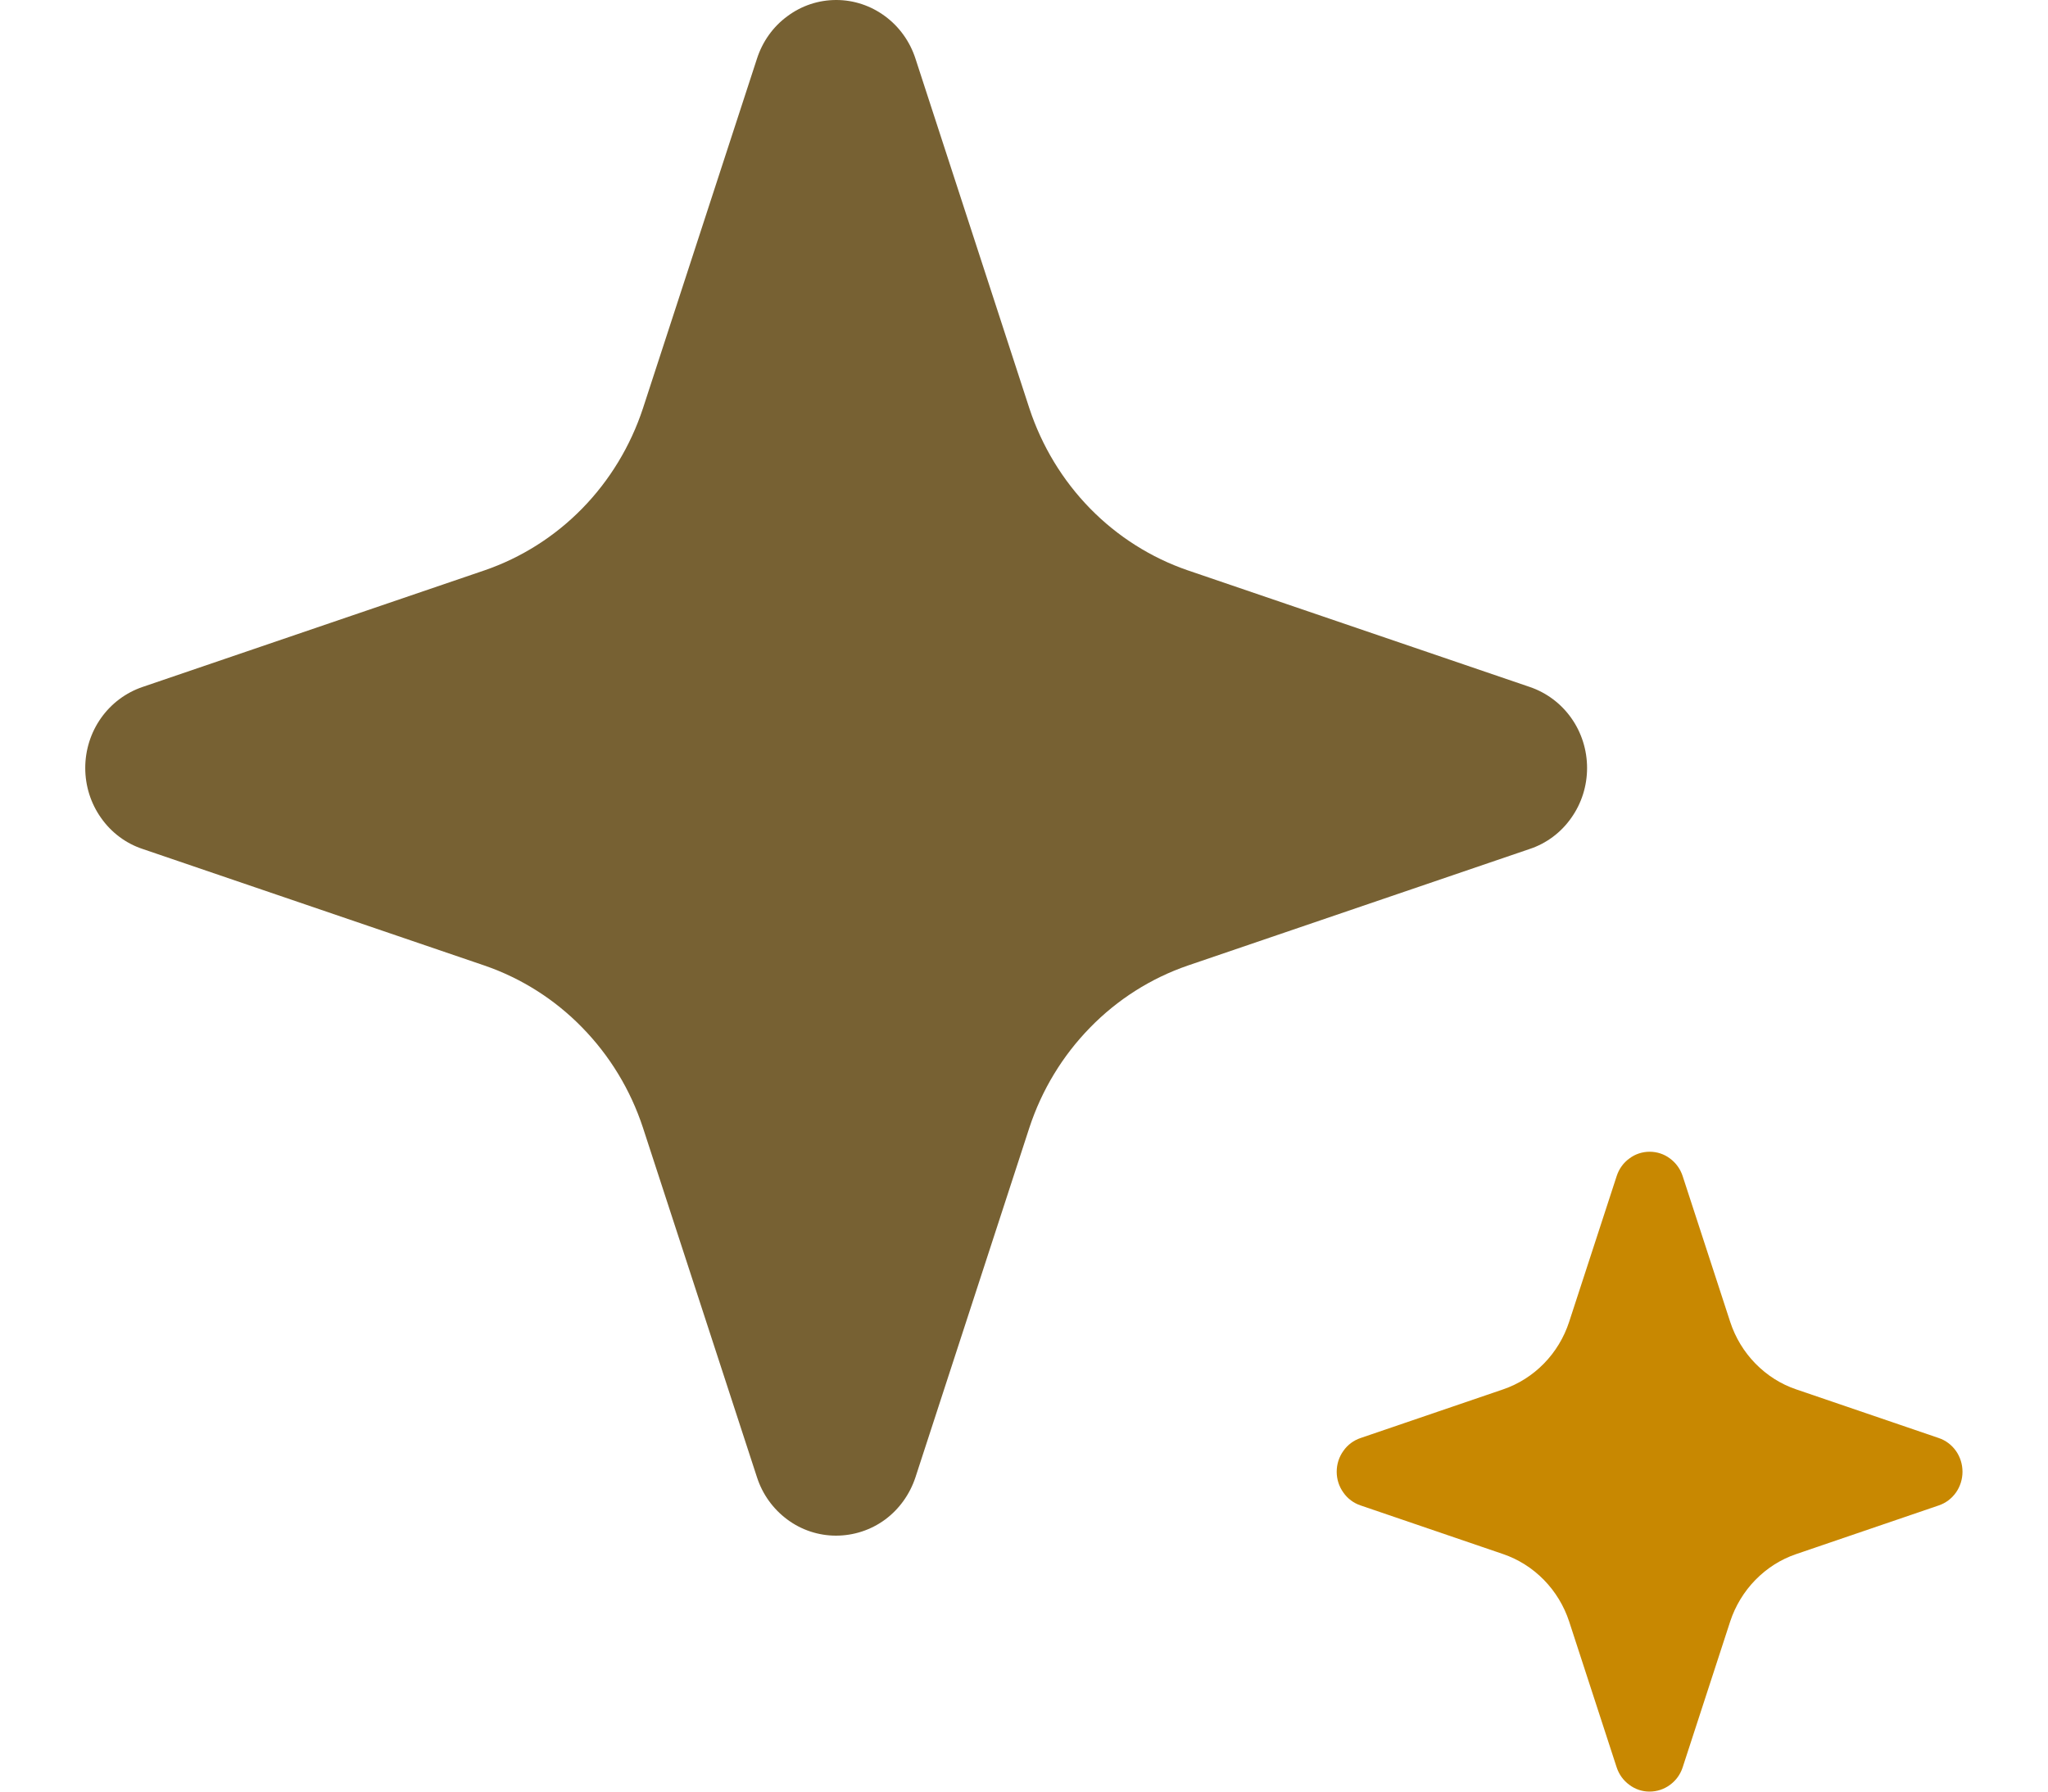
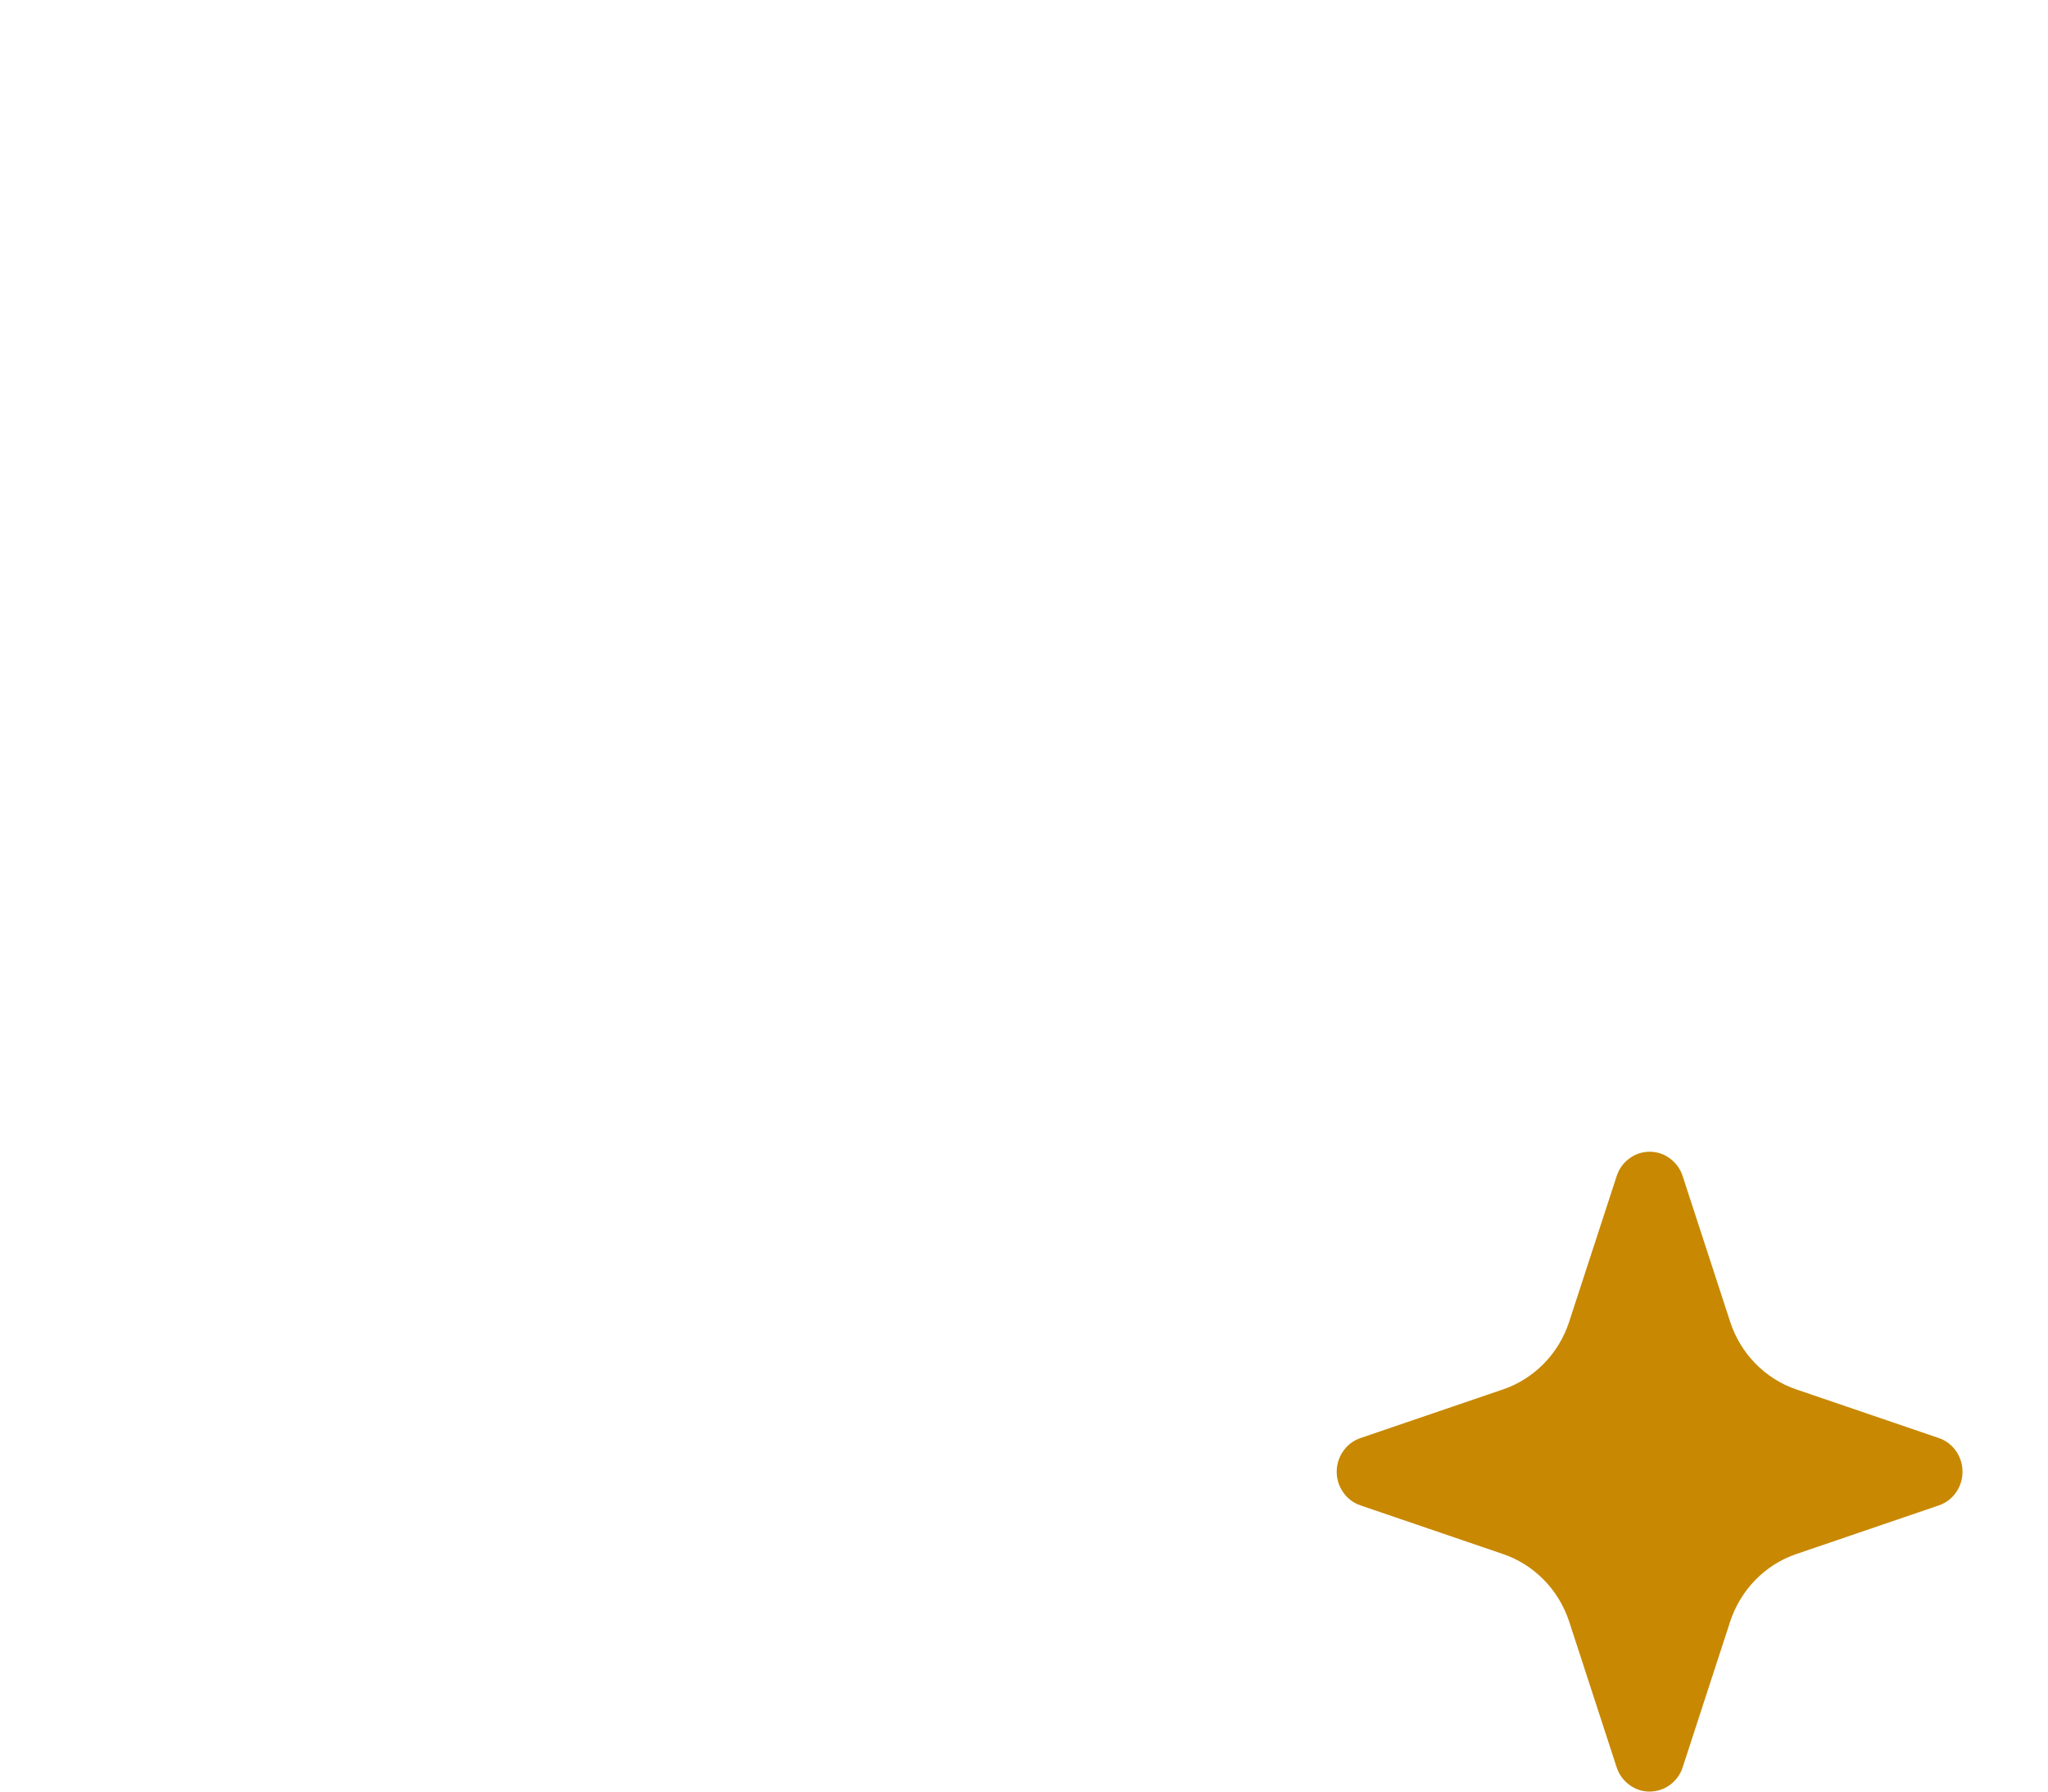
<svg xmlns="http://www.w3.org/2000/svg" width="16" height="14" viewBox="0 0 16 14" fill="none">
-   <path d="M6.531 12C6.395 12 6.261 11.956 6.151 11.874C6.04 11.792 5.957 11.677 5.914 11.544L5.023 8.812C4.926 8.517 4.764 8.25 4.549 8.03C4.335 7.81 4.073 7.644 3.785 7.545L1.114 6.634C0.984 6.591 0.87 6.506 0.79 6.392C0.709 6.278 0.666 6.142 0.666 6.001C0.666 5.861 0.709 5.724 0.79 5.61C0.87 5.497 0.984 5.412 1.114 5.368L3.785 4.457C4.073 4.358 4.335 4.192 4.549 3.973C4.764 3.753 4.926 3.485 5.023 3.191L5.914 0.458C5.957 0.325 6.039 0.209 6.151 0.127C6.262 0.044 6.395 0 6.533 0C6.67 0 6.803 0.044 6.915 0.127C7.026 0.209 7.109 0.325 7.152 0.458L8.042 3.191C8.139 3.485 8.301 3.753 8.516 3.973C8.73 4.192 8.992 4.358 9.28 4.457L11.951 5.368C12.081 5.412 12.195 5.497 12.275 5.61C12.356 5.724 12.399 5.861 12.399 6.001C12.399 6.142 12.356 6.278 12.275 6.392C12.195 6.506 12.081 6.591 11.951 6.634L9.28 7.545C8.992 7.644 8.73 7.81 8.516 8.03C8.301 8.25 8.139 8.517 8.042 8.812L7.152 11.544C7.108 11.677 7.025 11.793 6.914 11.875C6.802 11.957 6.668 12 6.531 12Z" fill="#776133" />
  <path d="M12.887 14C12.83 14 12.775 13.982 12.729 13.947C12.682 13.913 12.648 13.865 12.63 13.81L12.259 12.671C12.219 12.549 12.151 12.437 12.062 12.346C11.972 12.254 11.863 12.185 11.743 12.144L10.63 11.764C10.576 11.746 10.528 11.711 10.495 11.663C10.461 11.616 10.443 11.559 10.443 11.501C10.443 11.442 10.461 11.385 10.495 11.338C10.528 11.29 10.576 11.255 10.63 11.237L11.743 10.857C11.863 10.816 11.972 10.747 12.062 10.655C12.151 10.564 12.219 10.452 12.259 10.329L12.63 9.191C12.648 9.135 12.682 9.087 12.729 9.053C12.775 9.018 12.831 9 12.888 9C12.945 9 13.001 9.018 13.047 9.053C13.093 9.087 13.128 9.135 13.146 9.191L13.517 10.329C13.557 10.452 13.625 10.564 13.714 10.655C13.804 10.747 13.912 10.816 14.033 10.857L15.146 11.237C15.2 11.255 15.247 11.29 15.281 11.338C15.314 11.385 15.332 11.442 15.332 11.501C15.332 11.559 15.314 11.616 15.281 11.663C15.247 11.711 15.2 11.746 15.146 11.764L14.033 12.144C13.912 12.185 13.804 12.254 13.714 12.346C13.625 12.437 13.557 12.549 13.517 12.671L13.146 13.81C13.128 13.866 13.093 13.914 13.046 13.948C13 13.982 12.944 14 12.887 14Z" fill="#C88801" />
</svg>